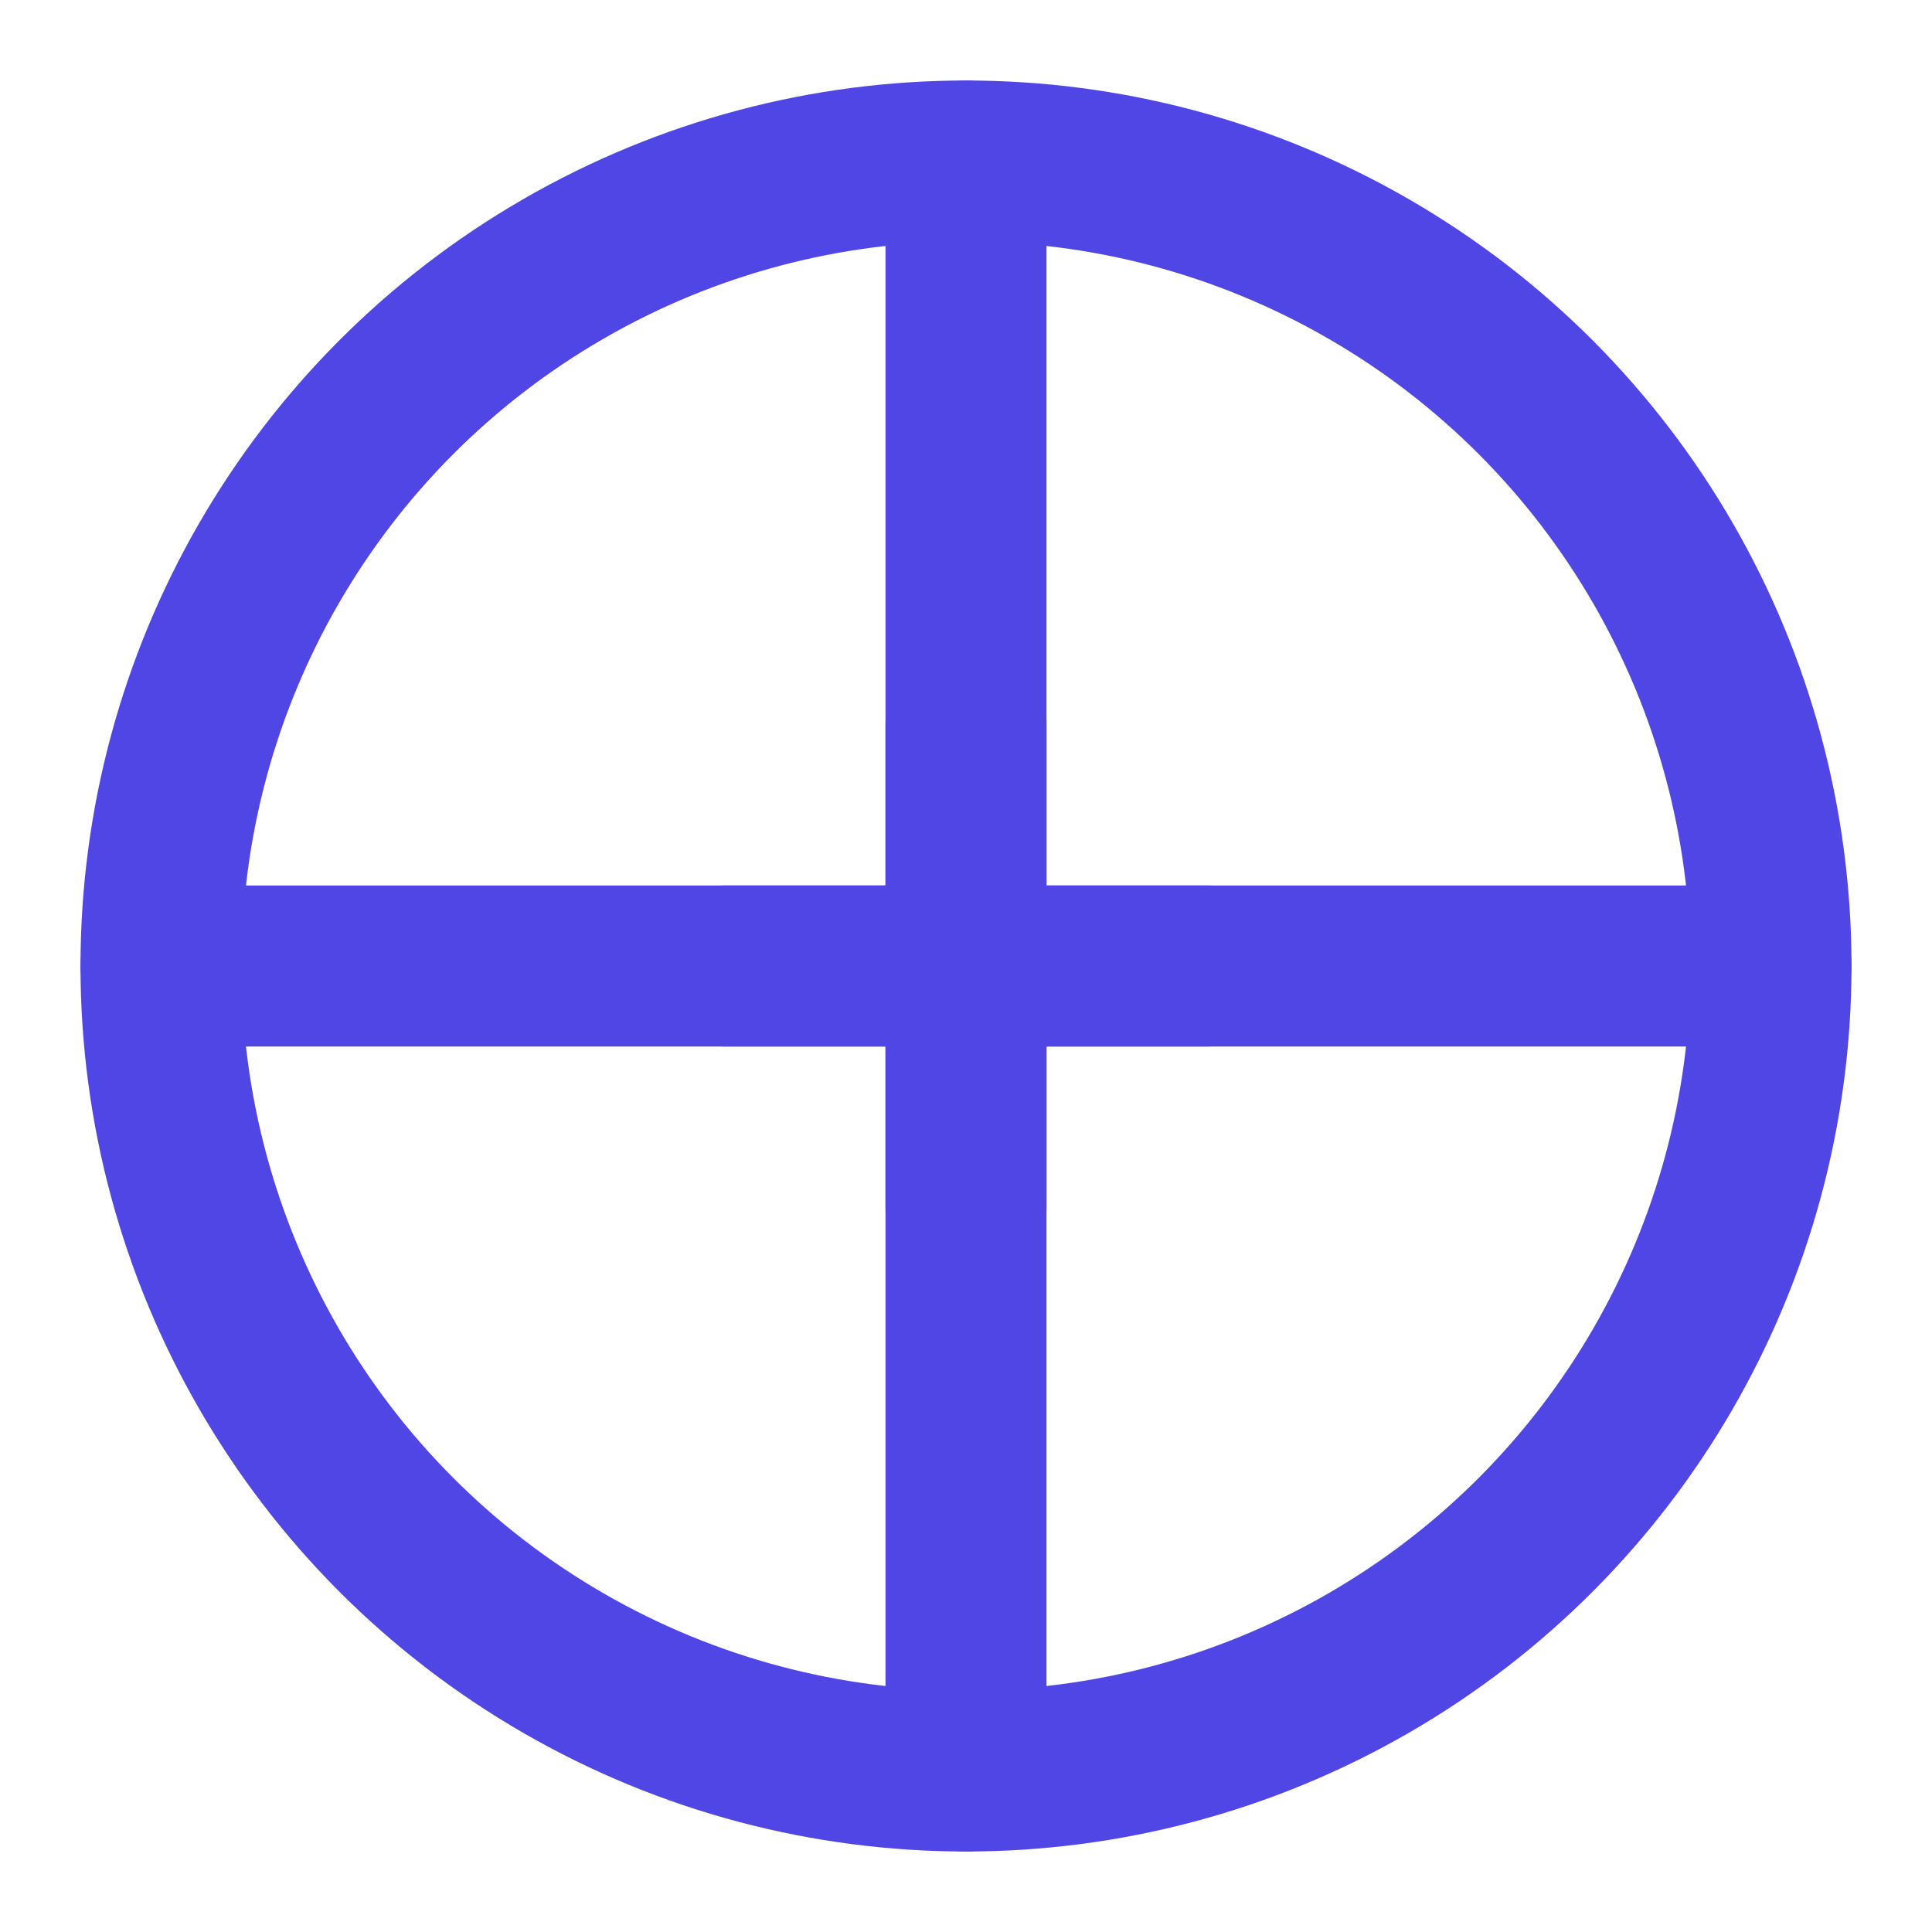
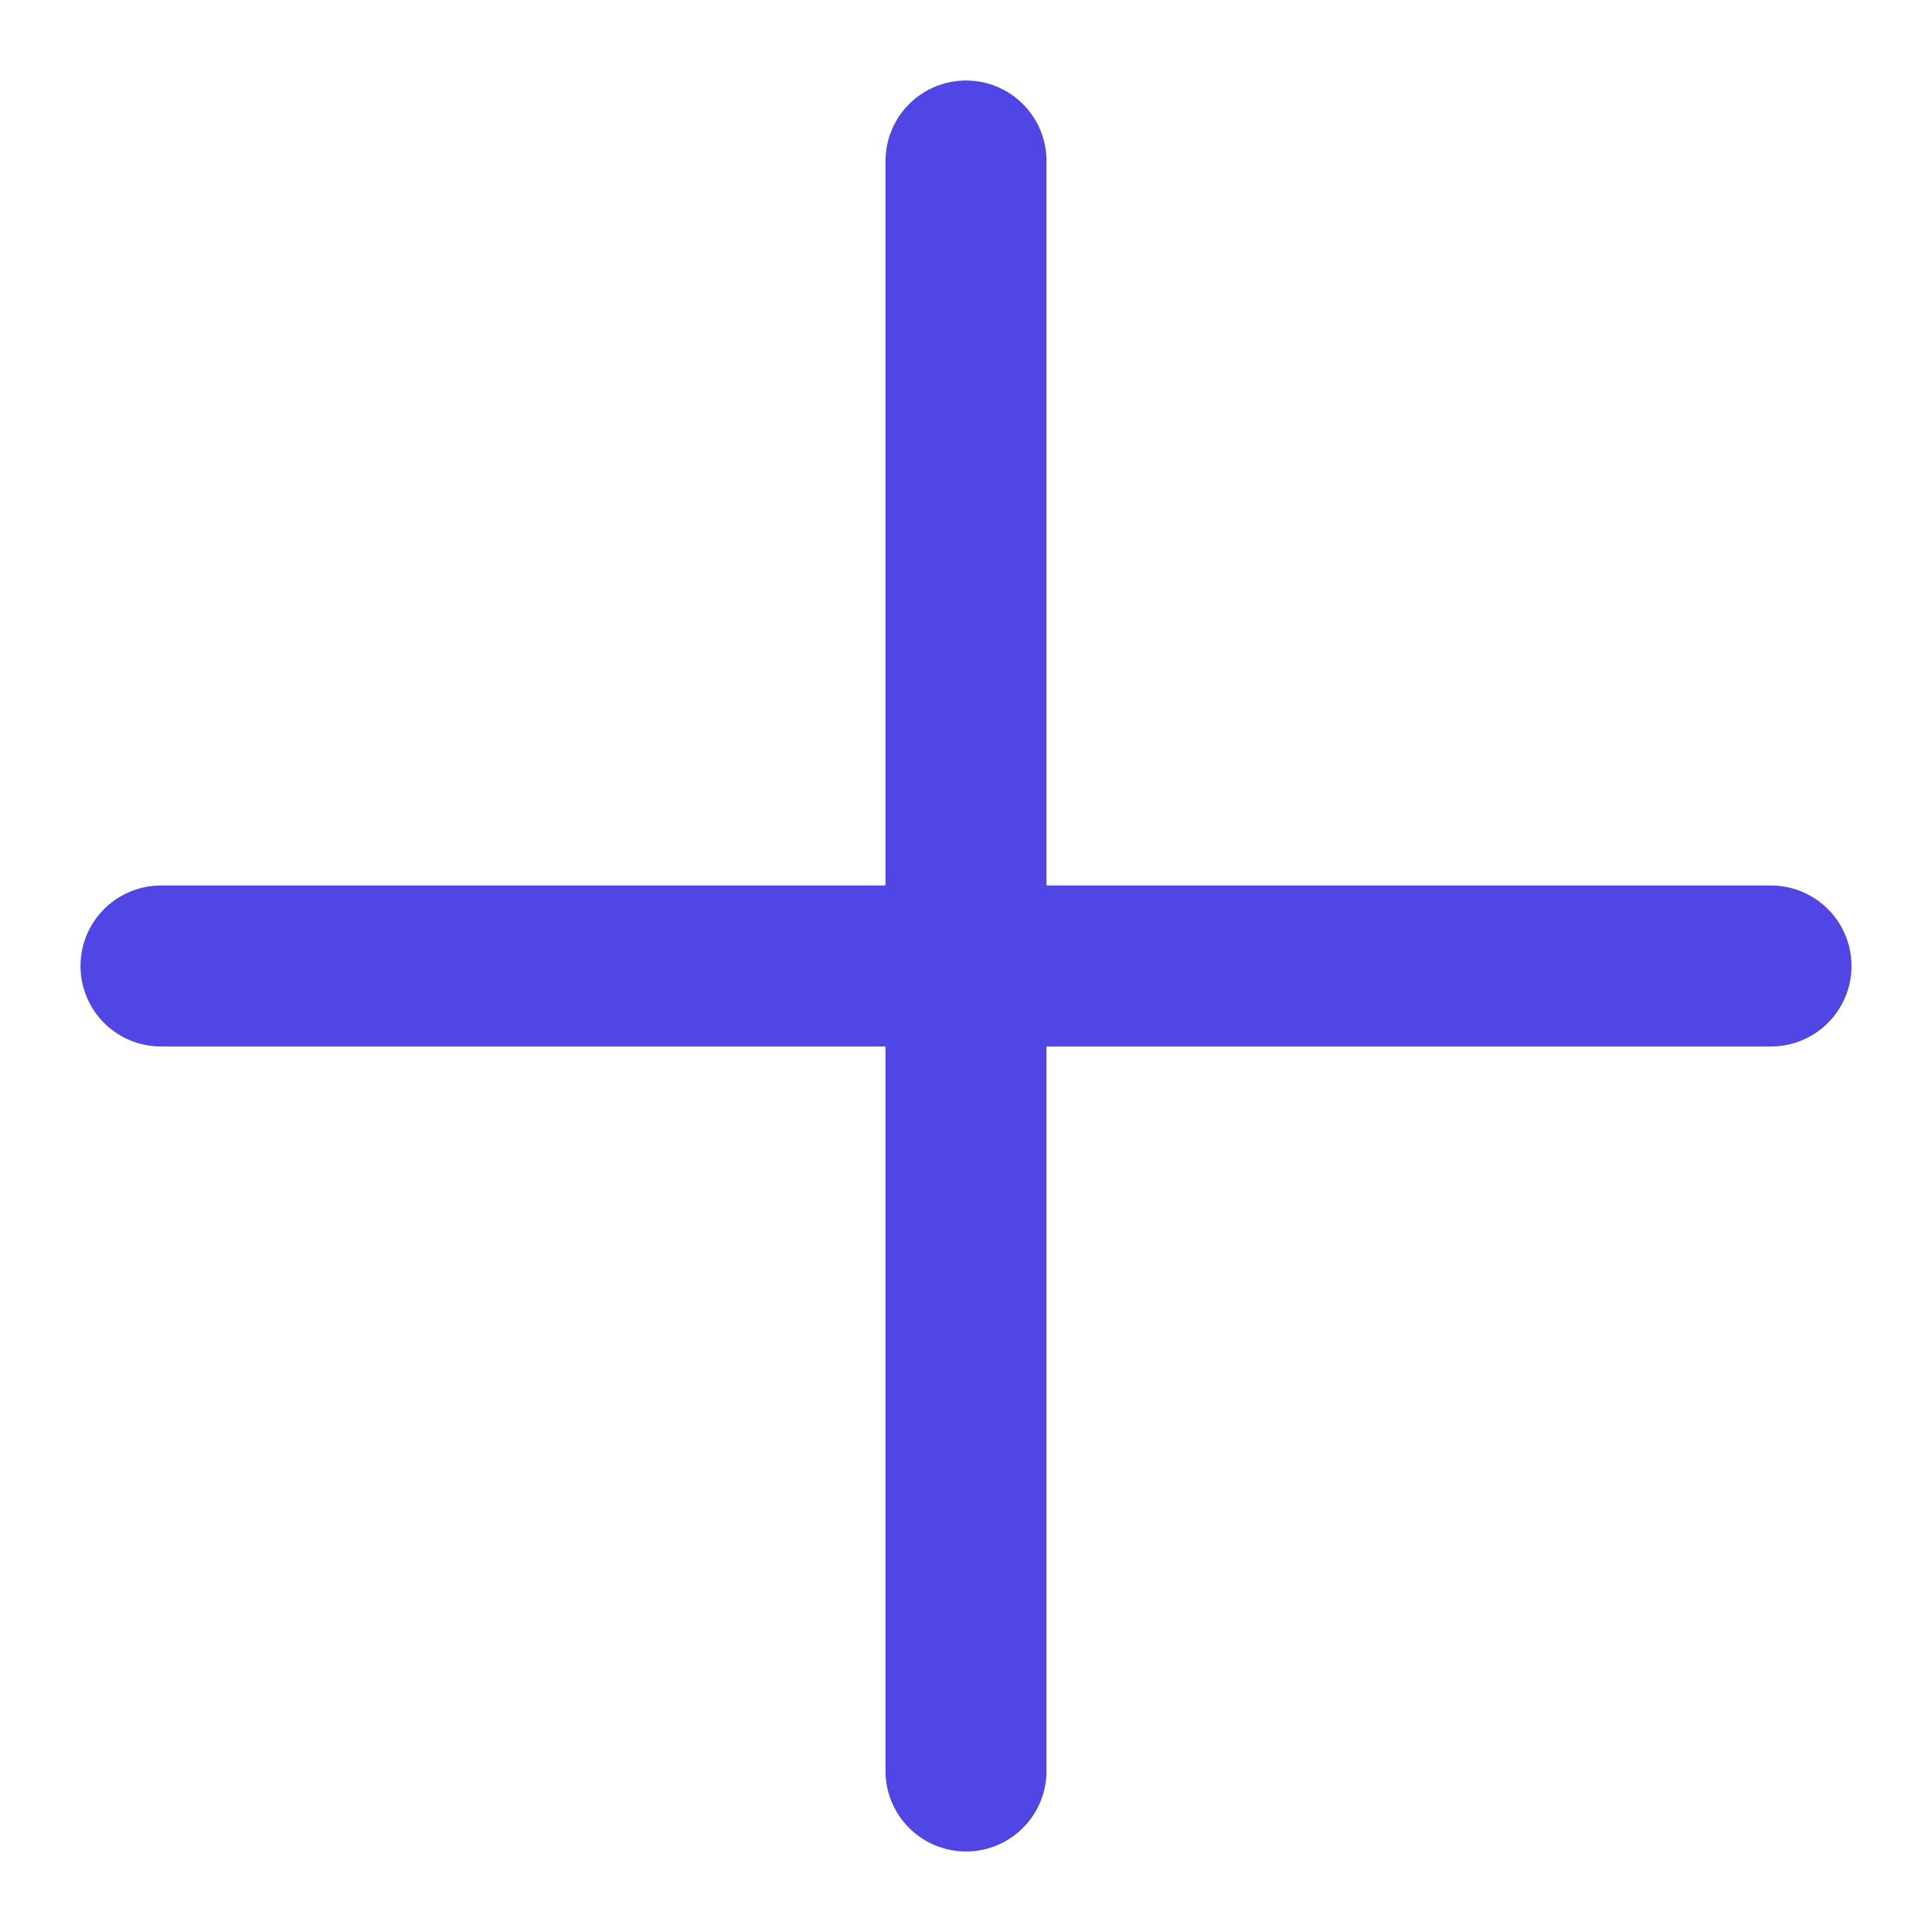
<svg xmlns="http://www.w3.org/2000/svg" width="32" height="32" viewBox="0 0 24 24" fill="none" stroke="currentColor" stroke-width="2" stroke-linecap="round" stroke-linejoin="round">
-   <circle cx="12" cy="12" r="10" stroke="#4F46E5" />
  <path d="M12 2v20M2 12h20" stroke="#4F46E5" />
-   <path d="M12 9v6M9 12h6" stroke="#4F46E5" />
</svg>